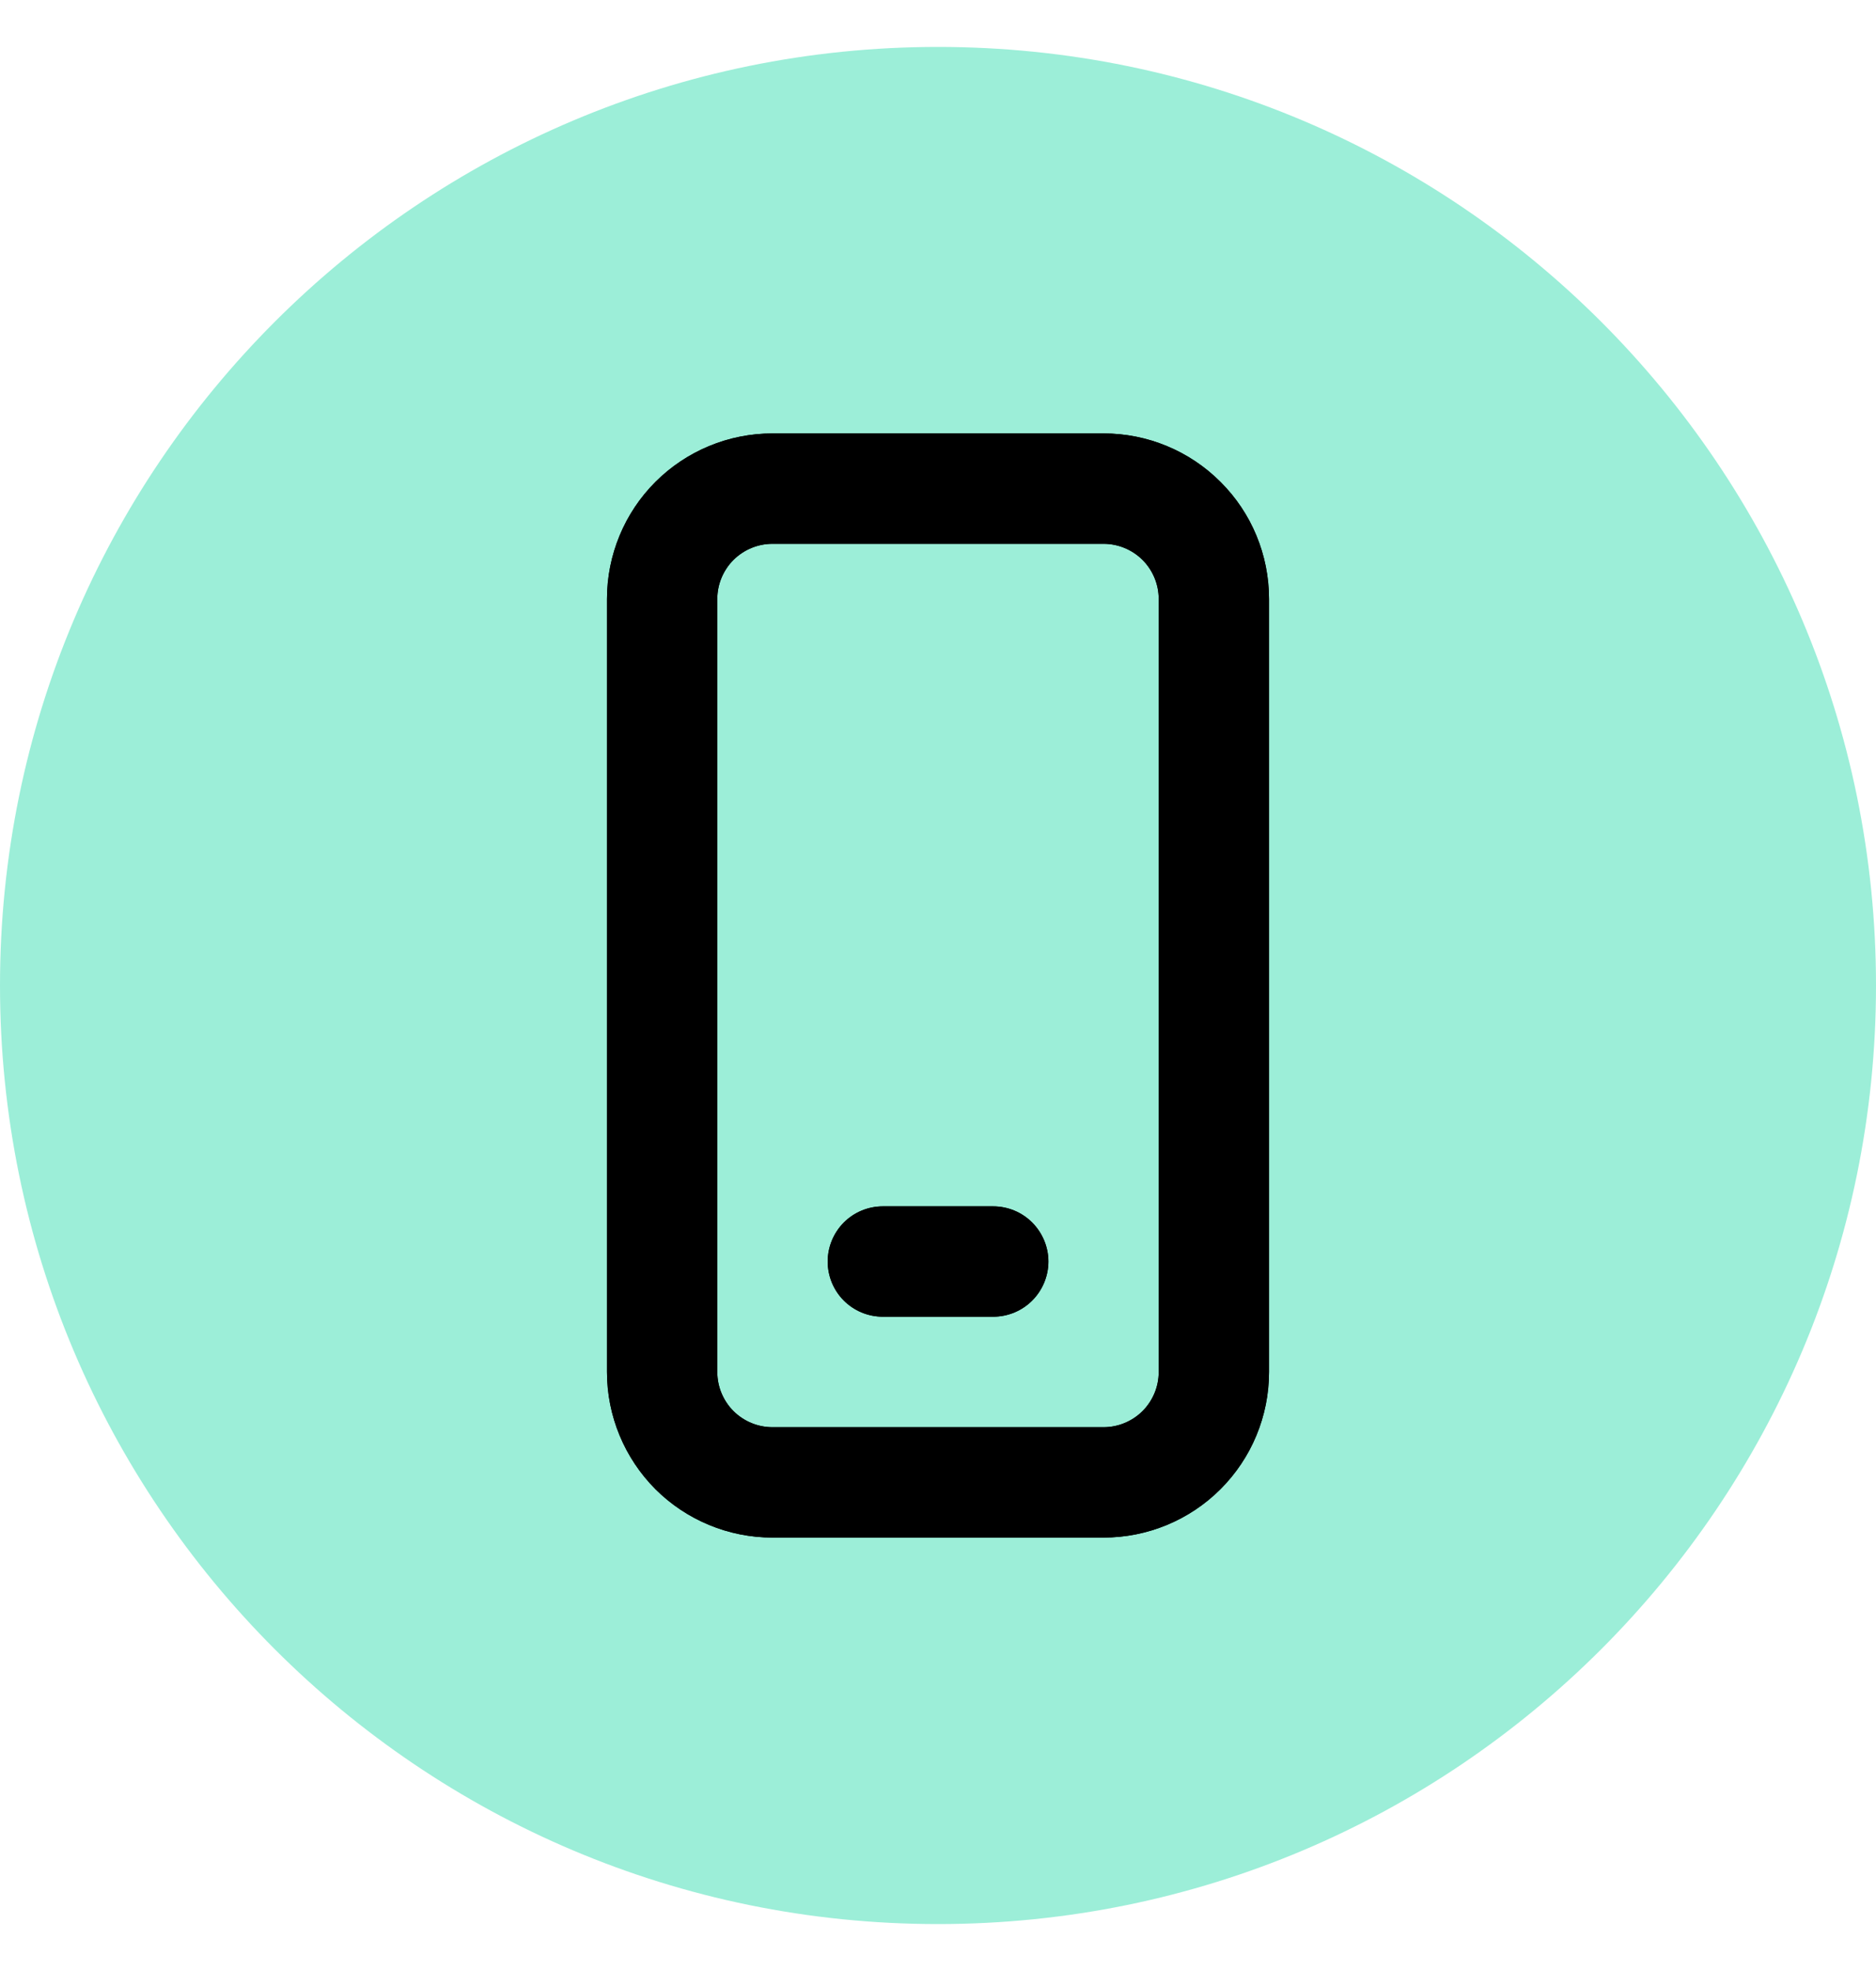
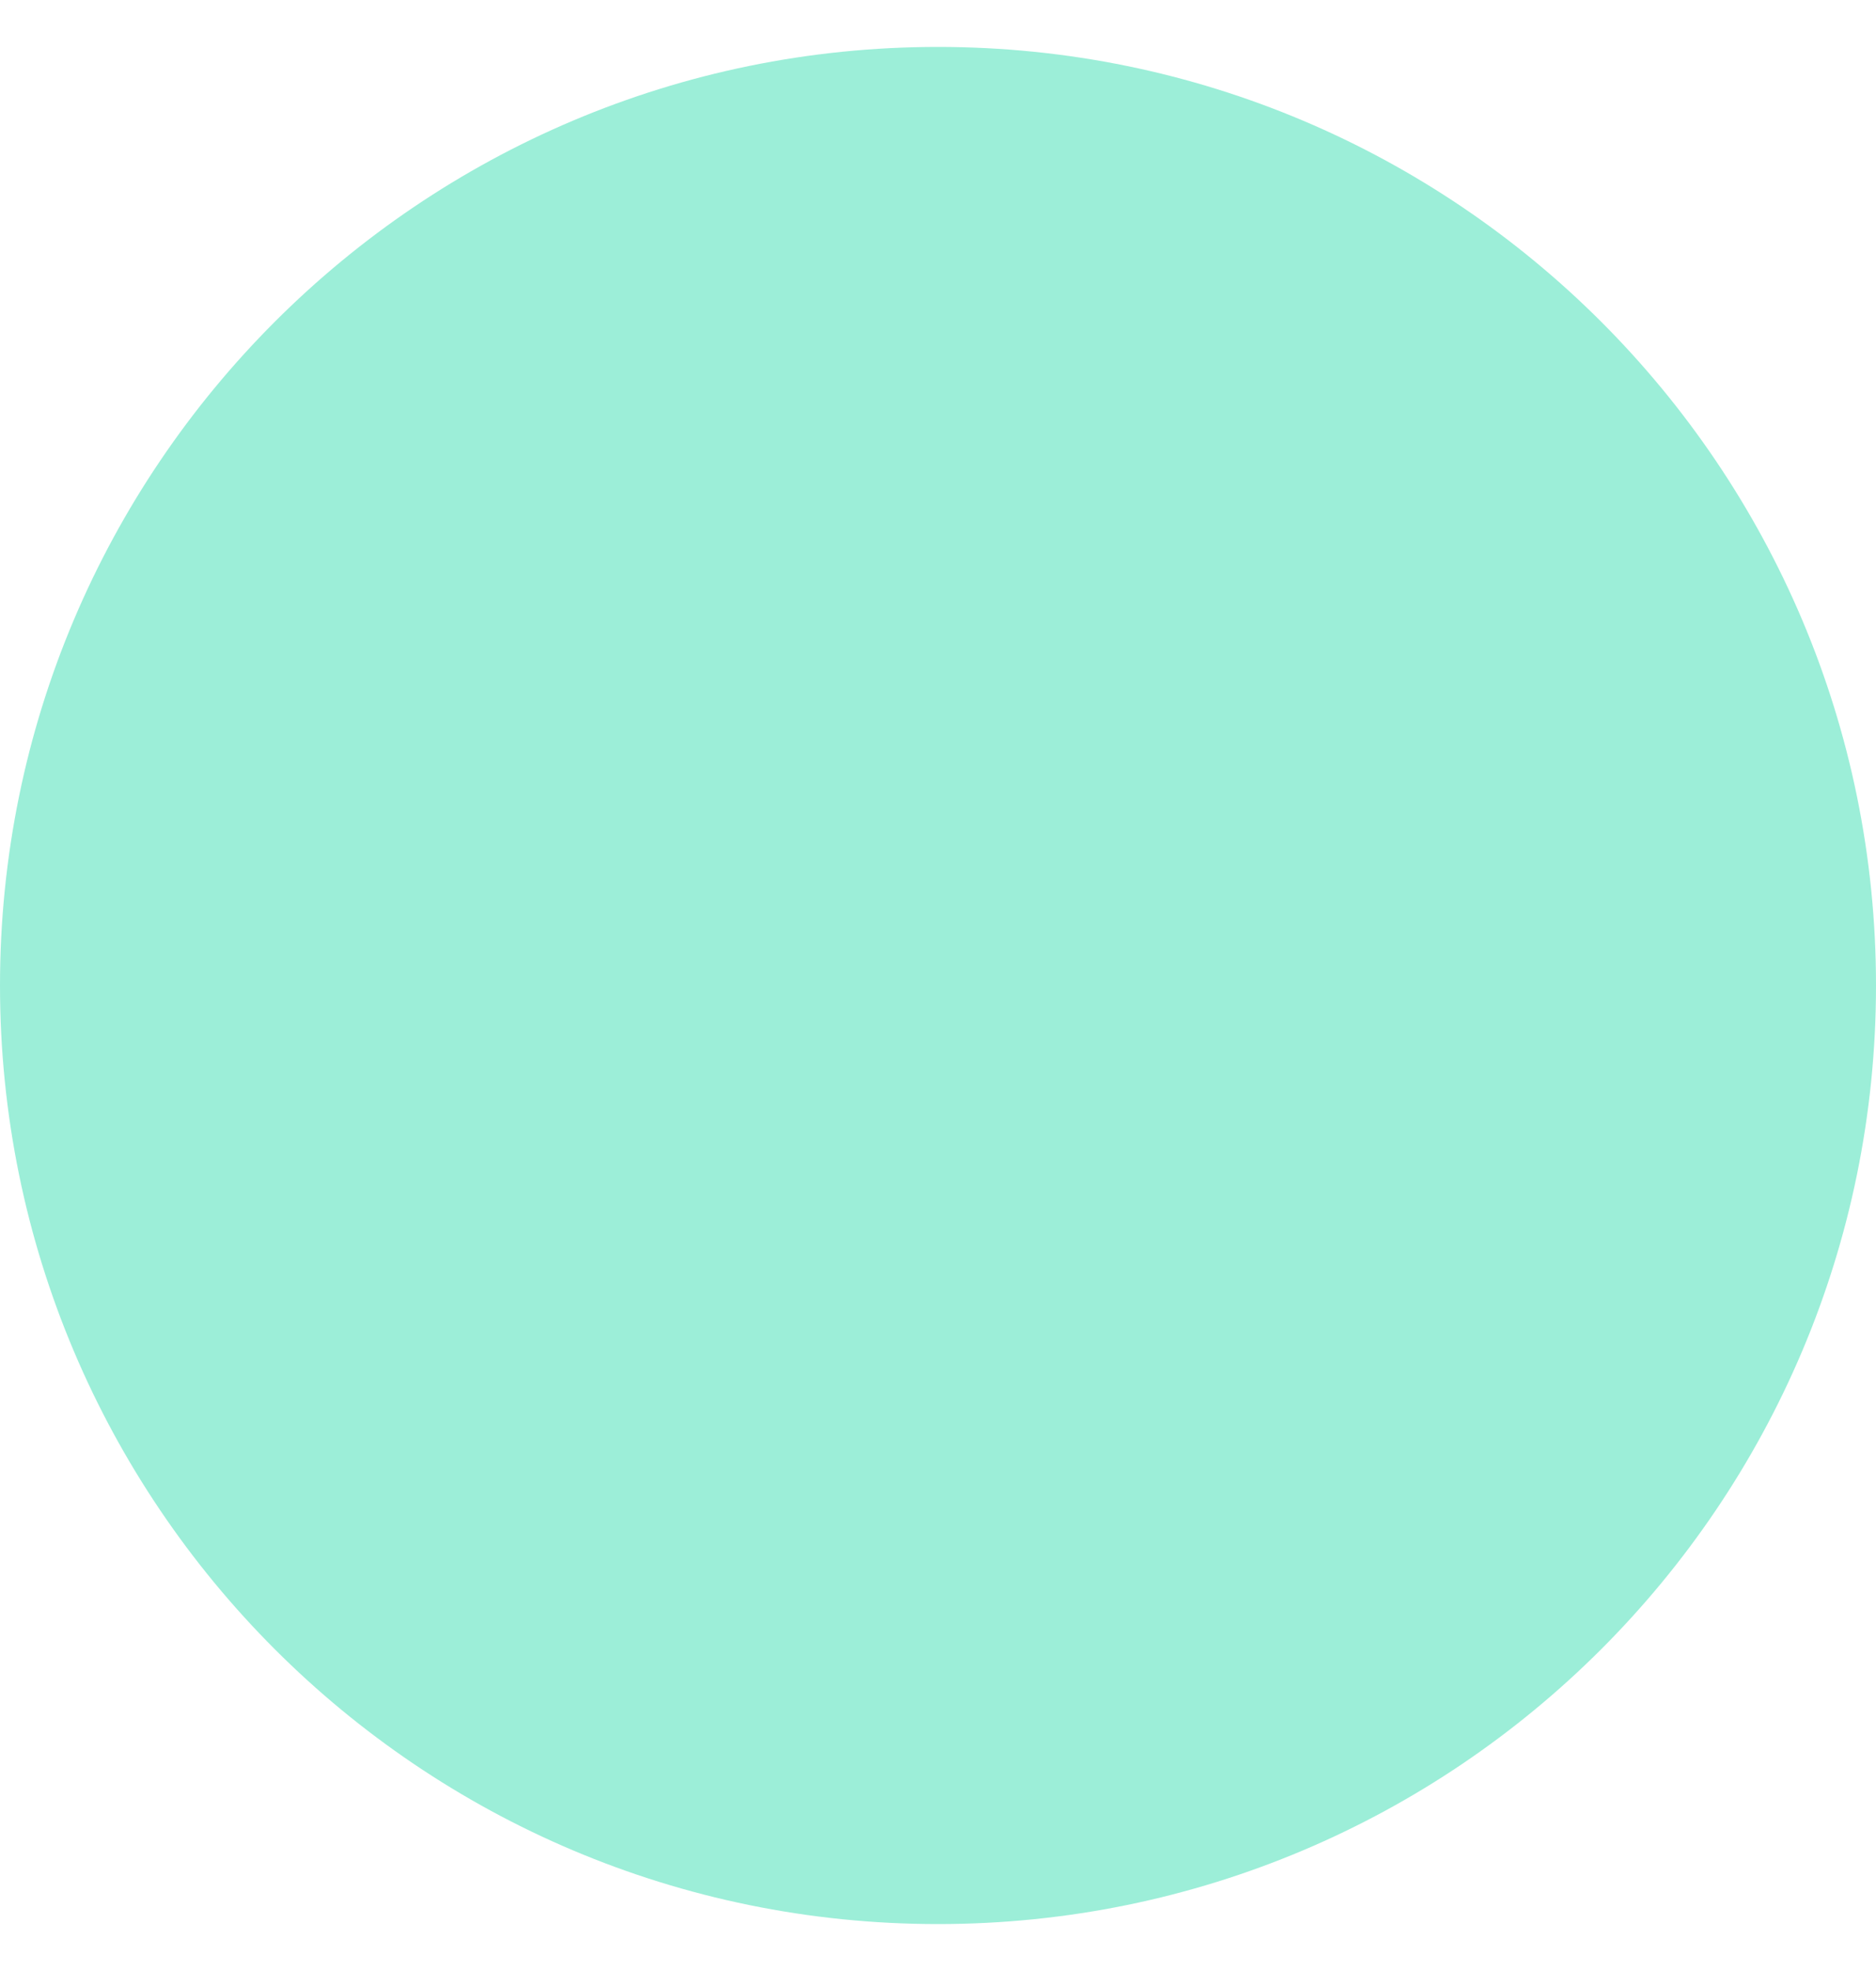
<svg xmlns="http://www.w3.org/2000/svg" width="20" height="21" viewBox="0 0 20 21" fill="none">
  <path d="M20 10.5C20 16.023 15.523 20.5 10 20.5C4.477 20.5 0 16.023 0 10.5C0 4.977 4.477 0.5 10 0.5C15.523 0.5 20 4.977 20 10.5Z" fill="#9CEED8" />
-   <path d="M9.412 12.853C9.256 12.853 9.106 12.915 8.996 13.025C8.886 13.136 8.824 13.285 8.824 13.441C8.824 13.597 8.886 13.747 8.996 13.857C9.106 13.967 9.256 14.029 9.412 14.029H10.588C10.744 14.029 10.894 13.967 11.004 13.857C11.114 13.747 11.177 13.597 11.177 13.441C11.177 13.285 11.114 13.136 11.004 13.025C10.894 12.915 10.744 12.853 10.588 12.853H9.412ZM8.235 4.618C7.767 4.618 7.318 4.804 6.987 5.135C6.657 5.465 6.471 5.914 6.471 6.382V14.618C6.471 15.086 6.657 15.534 6.987 15.866C7.318 16.196 7.767 16.382 8.235 16.382H11.765C12.233 16.382 12.682 16.196 13.012 15.866C13.344 15.534 13.529 15.086 13.529 14.618V6.382C13.529 5.914 13.344 5.465 13.012 5.135C12.682 4.804 12.233 4.618 11.765 4.618H8.235ZM7.647 6.382C7.647 6.226 7.709 6.077 7.819 5.966C7.93 5.856 8.079 5.794 8.235 5.794H11.765C11.921 5.794 12.07 5.856 12.181 5.966C12.291 6.077 12.353 6.226 12.353 6.382V14.618C12.353 14.774 12.291 14.923 12.181 15.034C12.07 15.144 11.921 15.206 11.765 15.206H8.235C8.079 15.206 7.93 15.144 7.819 15.034C7.709 14.923 7.647 14.774 7.647 14.618V6.382Z" fill="black" />
-   <path d="M9.412 12.853C9.256 12.853 9.106 12.915 8.996 13.025C8.886 13.136 8.824 13.285 8.824 13.441C8.824 13.597 8.886 13.747 8.996 13.857C9.106 13.967 9.256 14.029 9.412 14.029H10.588C10.744 14.029 10.894 13.967 11.004 13.857C11.114 13.747 11.177 13.597 11.177 13.441C11.177 13.285 11.114 13.136 11.004 13.025C10.894 12.915 10.744 12.853 10.588 12.853H9.412ZM8.235 4.618C7.767 4.618 7.318 4.804 6.987 5.135C6.657 5.465 6.471 5.914 6.471 6.382V14.618C6.471 15.086 6.657 15.534 6.987 15.866C7.318 16.196 7.767 16.382 8.235 16.382H11.765C12.233 16.382 12.682 16.196 13.012 15.866C13.344 15.534 13.529 15.086 13.529 14.618V6.382C13.529 5.914 13.344 5.465 13.012 5.135C12.682 4.804 12.233 4.618 11.765 4.618H8.235ZM7.647 6.382C7.647 6.226 7.709 6.077 7.819 5.966C7.93 5.856 8.079 5.794 8.235 5.794H11.765C11.921 5.794 12.07 5.856 12.181 5.966C12.291 6.077 12.353 6.226 12.353 6.382V14.618C12.353 14.774 12.291 14.923 12.181 15.034C12.07 15.144 11.921 15.206 11.765 15.206H8.235C8.079 15.206 7.93 15.144 7.819 15.034C7.709 14.923 7.647 14.774 7.647 14.618V6.382Z" fill="black" />
</svg>